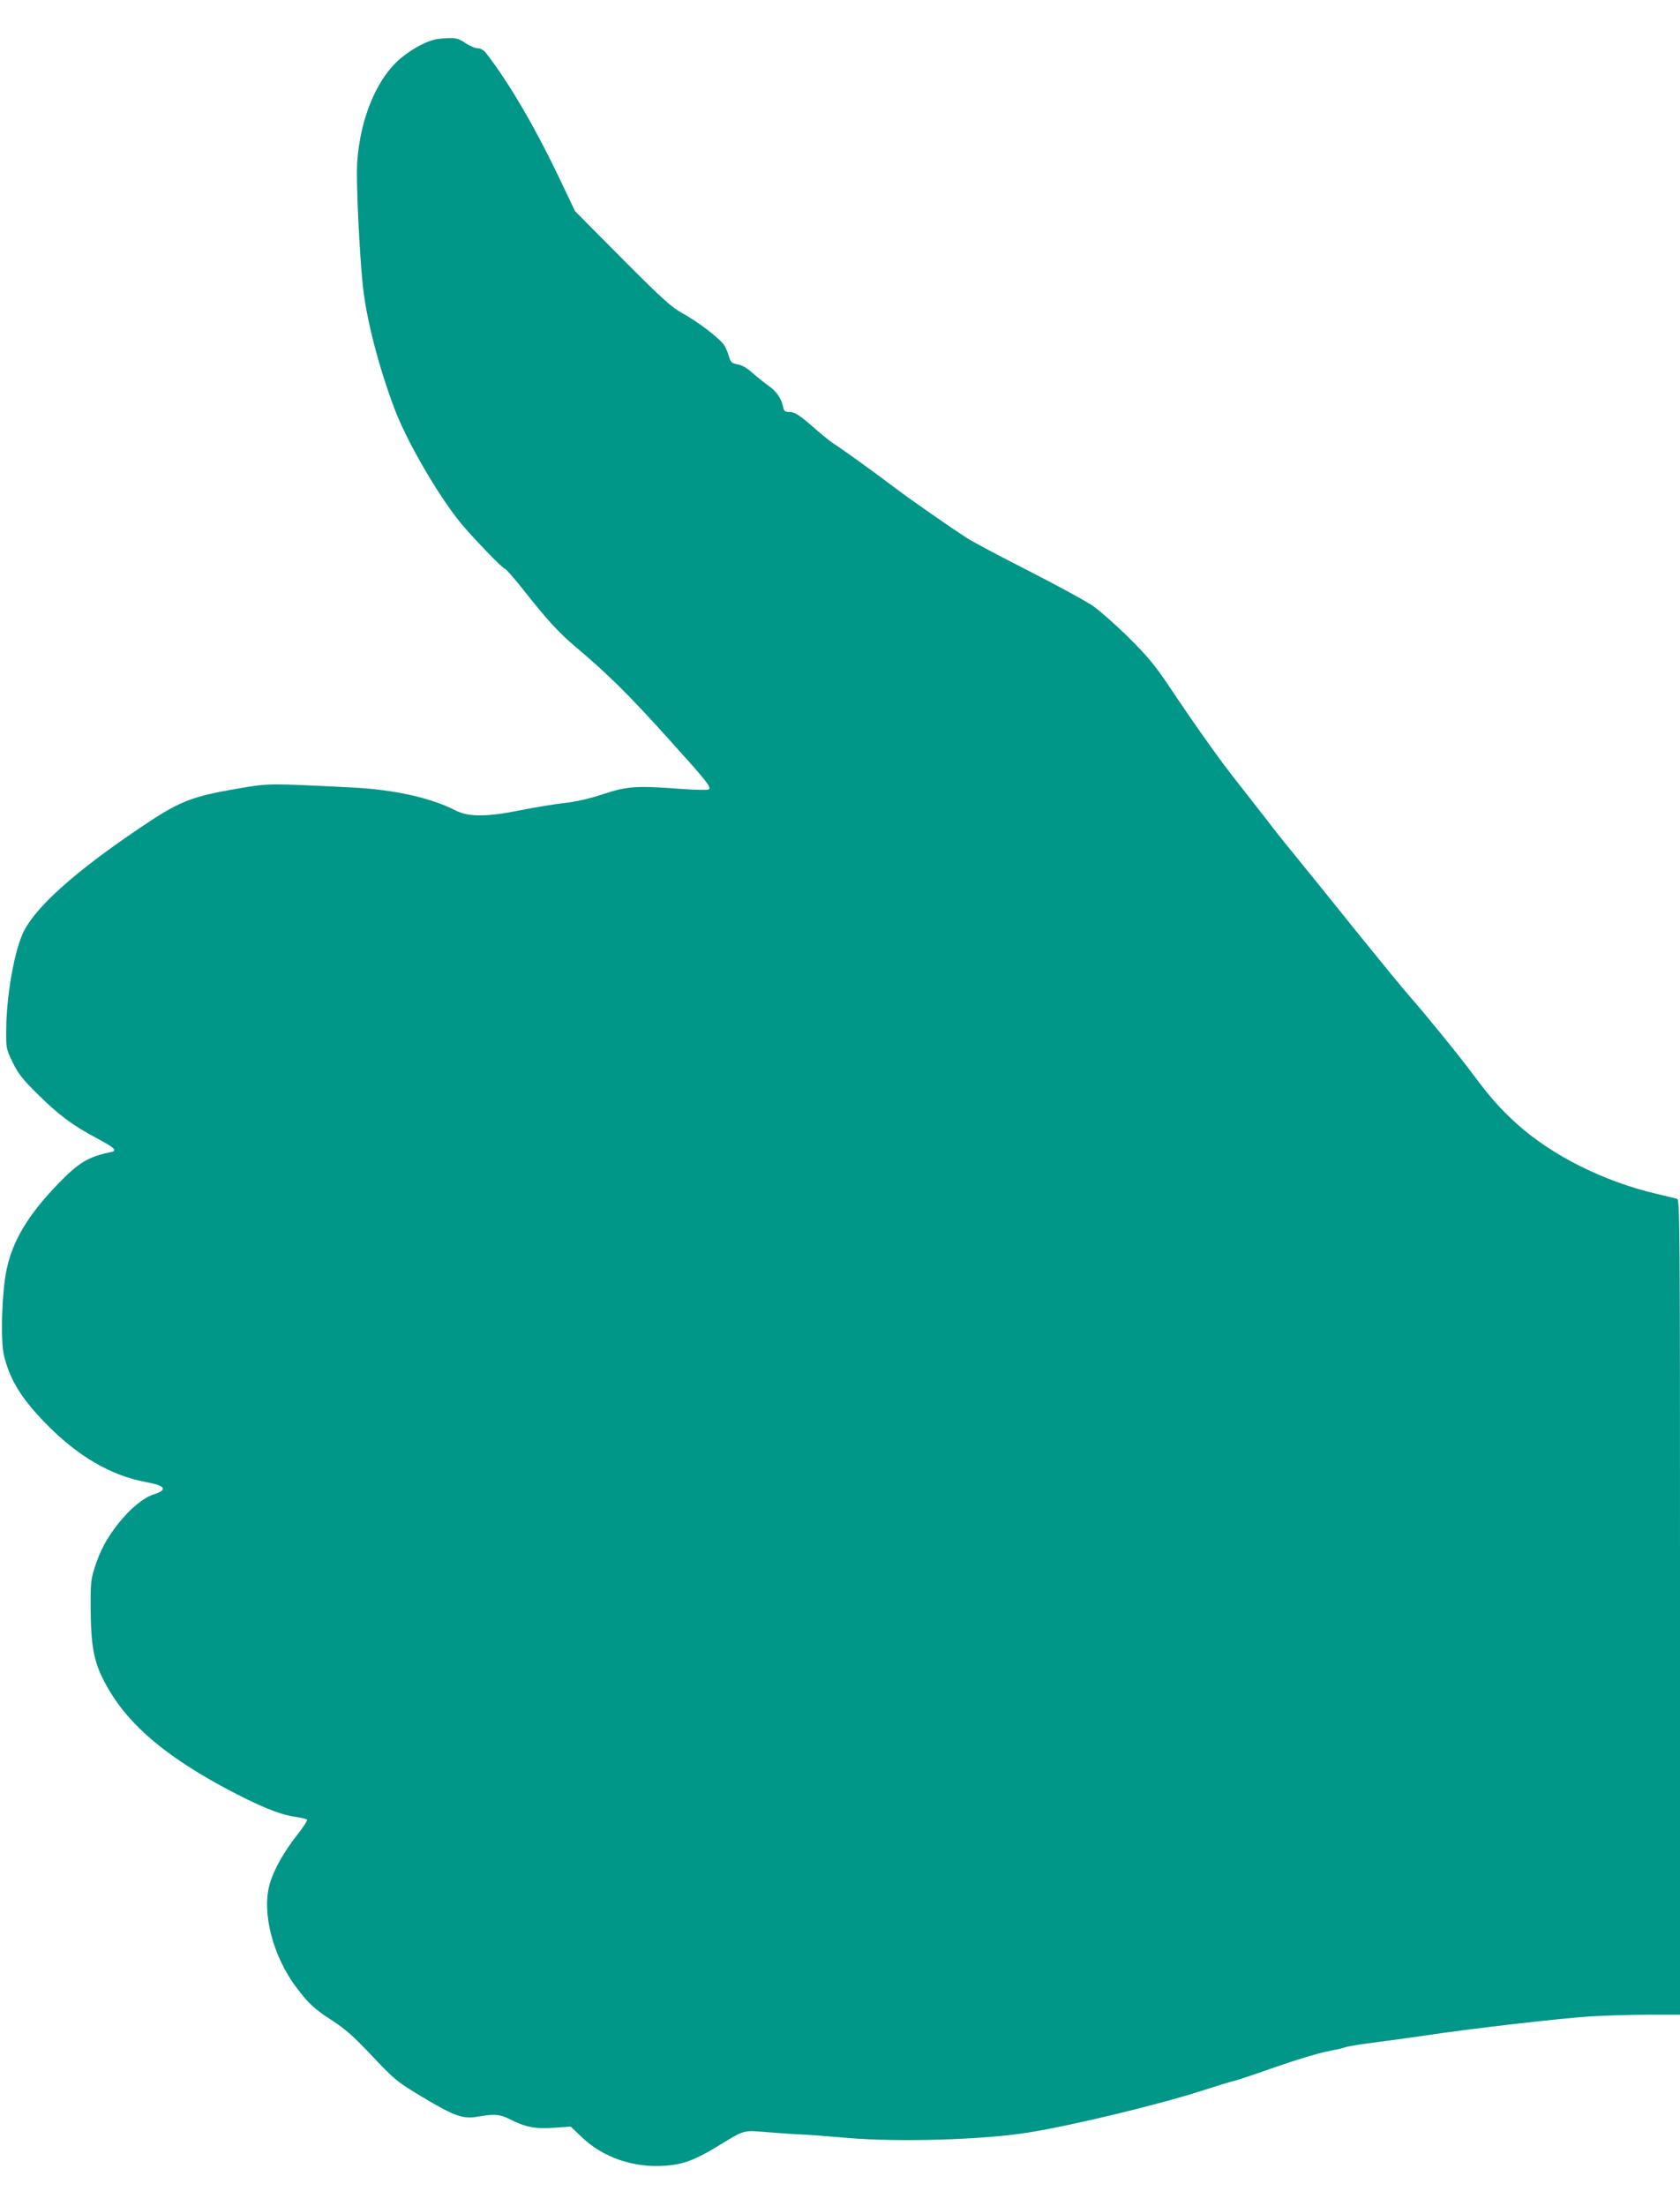
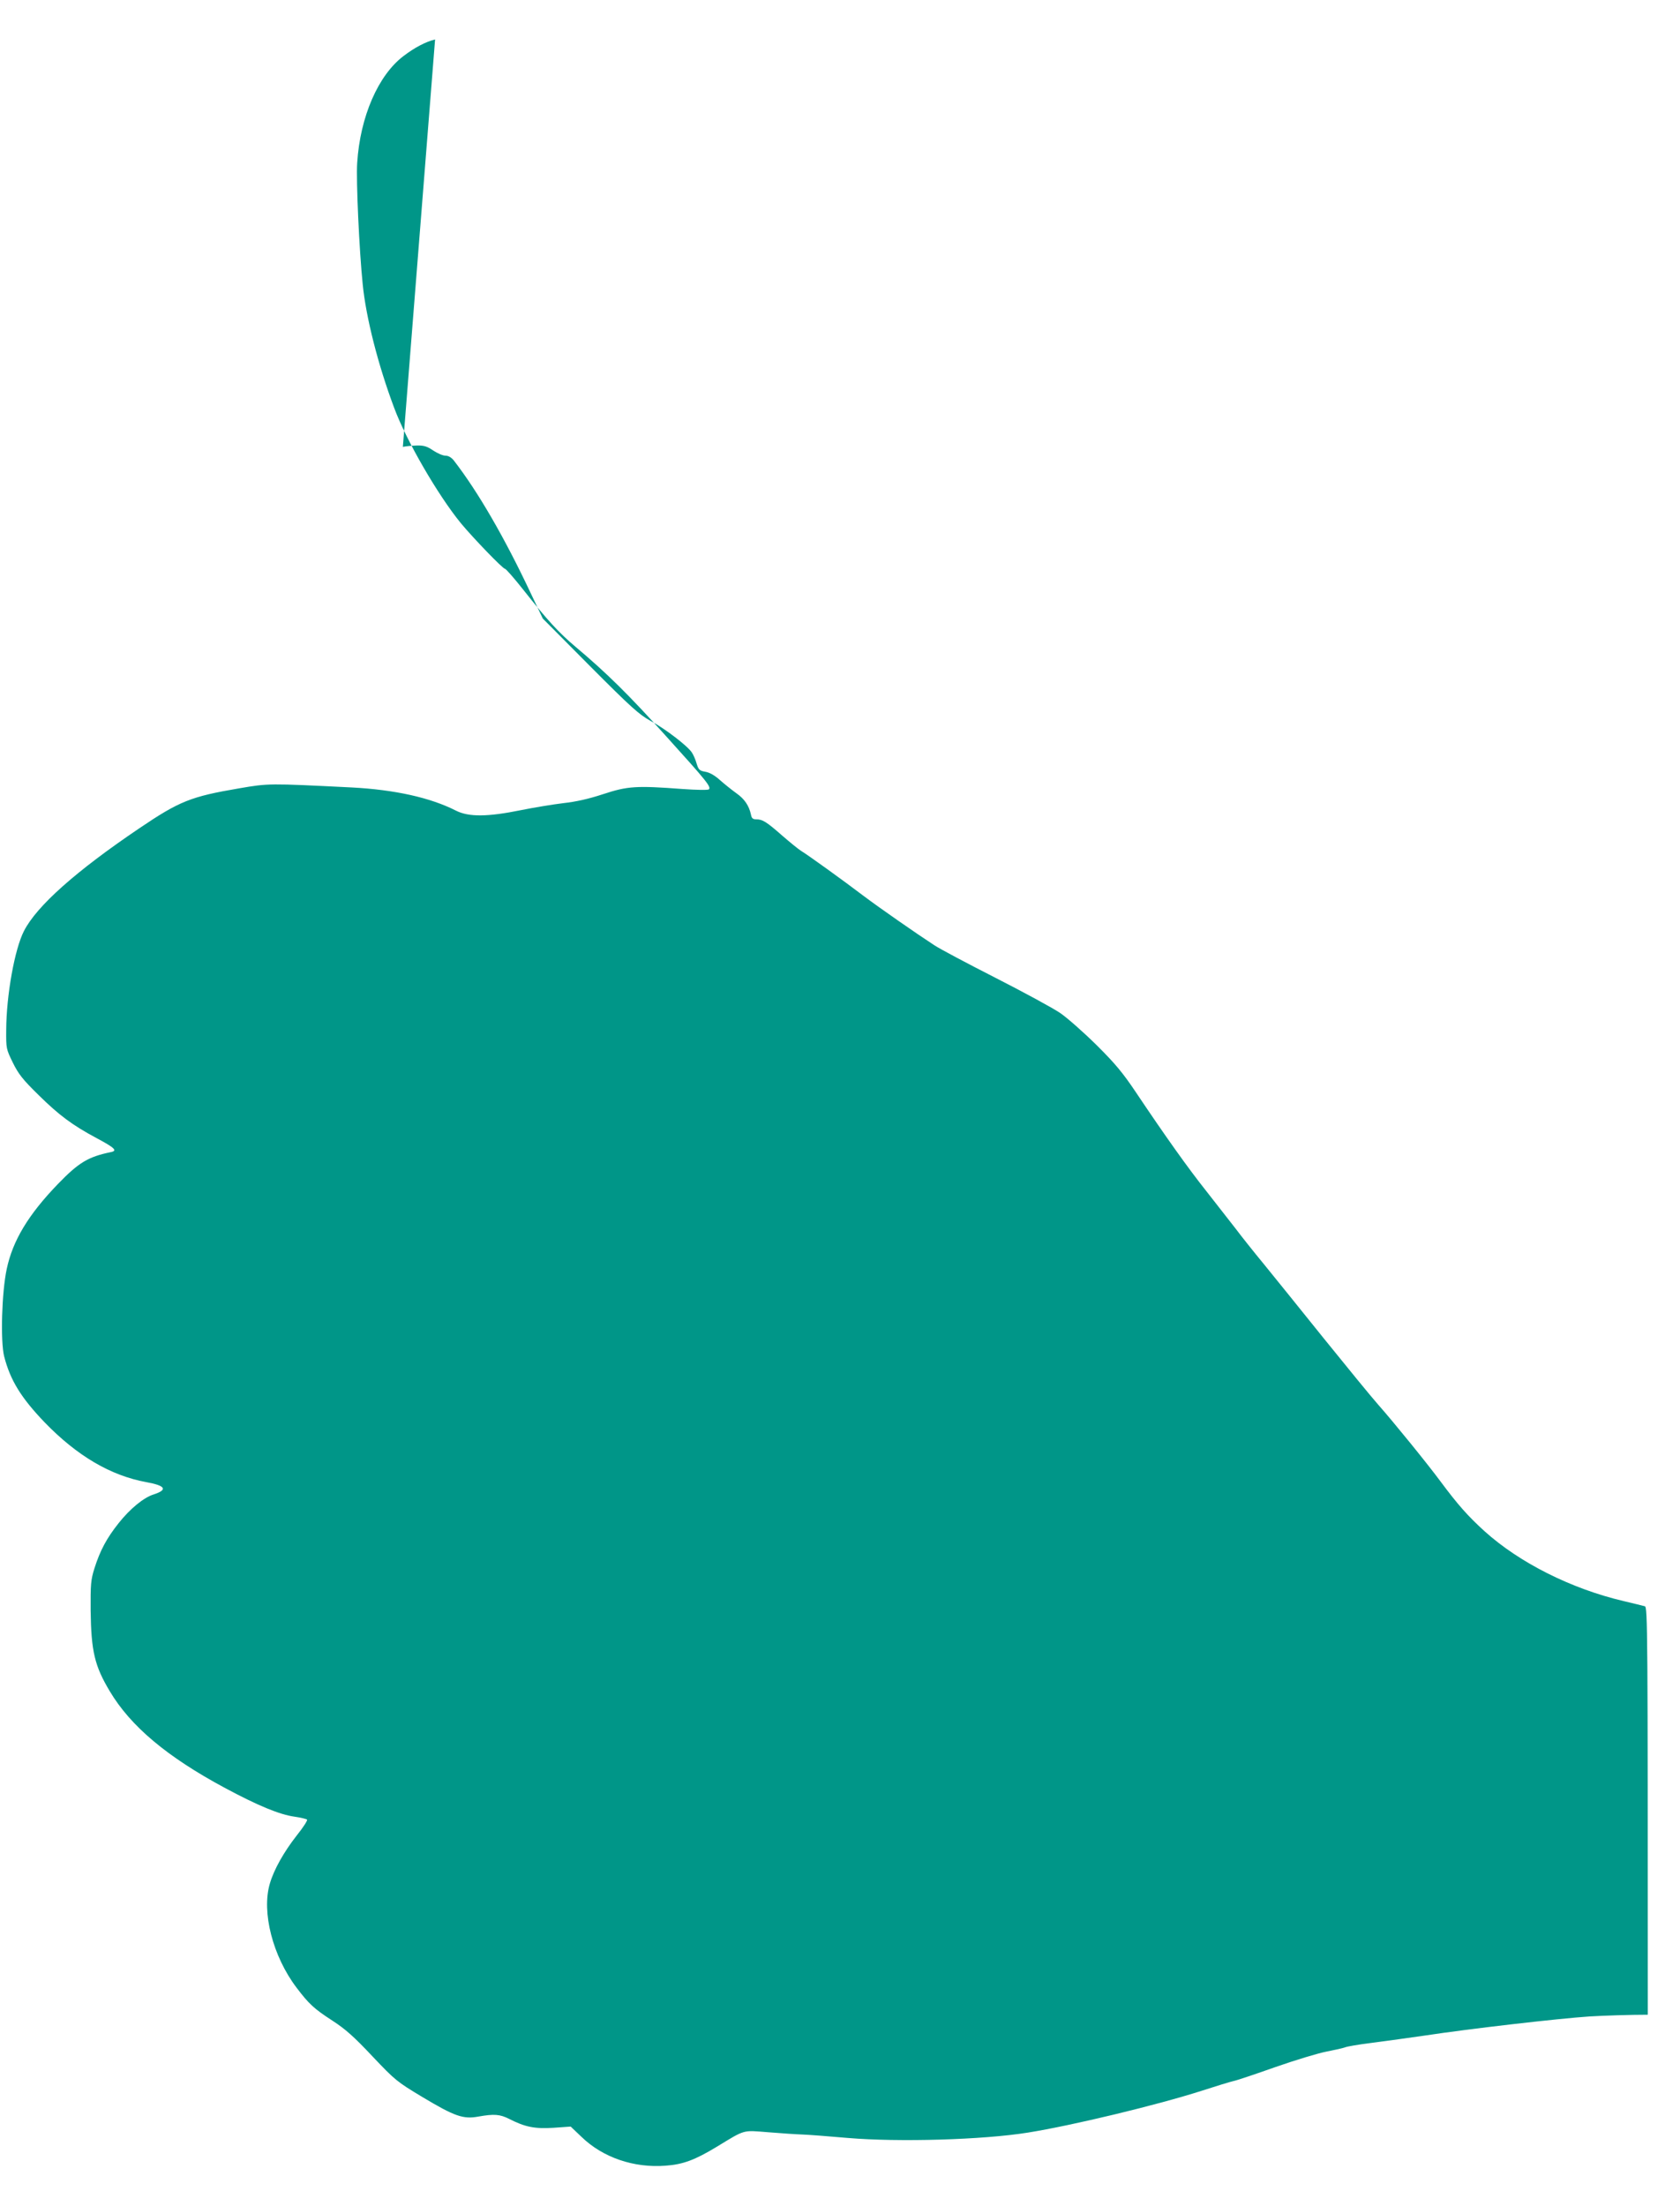
<svg xmlns="http://www.w3.org/2000/svg" version="1.0" width="975pt" height="1280pt" viewBox="0 0 975 1280" preserveAspectRatio="xMidYMid meet">
  <g transform="translate(0,1280) scale(0.1,-0.1)" fill="#009688" stroke="none">
-     <path d="M2525 12571 c-54 -13 -119 -47 -183 -96 -147 -111 -252 -352 -269 -620 -7 -100 12 -511 32 -705 19 -192 89 -467 182 -715 71 -192 254 -507 387 -670 72 -87 244 -265 256 -265 6 0 54 -55 107 -122 139 -176 205 -248 302 -330 181 -152 312 -281 527 -520 238 -263 262 -294 248 -308 -5 -5 -70 -4 -154 2 -266 20 -318 17 -460 -30 -85 -28 -158 -44 -230 -52 -58 -7 -169 -25 -248 -41 -192 -39 -301 -40 -375 -3 -149 76 -356 122 -607 135 -480 24 -482 24 -651 -5 -282 -48 -347 -74 -582 -233 -367 -248 -594 -450 -668 -595 -54 -105 -102 -372 -103 -573 -1 -109 0 -112 38 -190 33 -67 57 -98 151 -190 118 -116 194 -173 336 -249 105 -56 123 -73 82 -81 -131 -27 -186 -60 -306 -184 -173 -179 -263 -329 -298 -494 -29 -135 -37 -419 -15 -507 36 -140 99 -241 235 -383 189 -195 383 -309 591 -347 111 -20 125 -44 42 -71 -58 -18 -137 -83 -203 -166 -70 -88 -108 -159 -141 -263 -21 -67 -23 -92 -22 -245 3 -236 23 -321 111 -468 121 -203 331 -380 668 -561 194 -104 318 -155 405 -167 35 -5 68 -13 72 -17 4 -4 -23 -46 -60 -92 -75 -96 -132 -197 -156 -279 -49 -166 17 -422 155 -604 72 -95 101 -122 209 -192 74 -48 125 -93 231 -206 132 -139 141 -147 291 -237 187 -112 236 -129 324 -113 91 16 125 14 180 -14 92 -47 148 -58 257 -51 l99 7 63 -60 c124 -120 304 -181 487 -167 101 7 171 33 298 110 168 102 147 96 300 84 74 -6 162 -12 195 -13 33 -1 152 -10 265 -20 295 -25 783 -11 1045 31 257 41 751 160 1010 243 83 27 165 52 183 56 17 3 127 40 243 81 117 41 250 81 297 90 47 9 96 20 109 25 13 5 77 16 141 24 121 16 223 30 327 45 249 38 769 98 950 110 83 5 234 10 338 10 l187 0 0 2364 c0 2243 -1 2365 -17 2370 -10 3 -65 16 -123 30 -303 71 -604 222 -807 405 -98 89 -156 155 -255 288 -73 99 -275 348 -362 446 -40 45 -182 219 -317 386 -134 167 -290 360 -347 430 -57 69 -131 162 -164 206 -34 44 -110 141 -168 215 -109 137 -239 320 -410 575 -75 112 -120 167 -229 275 -75 74 -170 158 -211 186 -41 28 -210 120 -375 204 -165 84 -325 169 -355 189 -109 71 -317 216 -409 285 -121 92 -328 241 -365 263 -16 10 -65 50 -110 89 -91 80 -114 94 -150 94 -20 0 -27 6 -31 28 -11 51 -37 90 -84 123 -25 18 -68 52 -95 76 -31 28 -61 45 -86 49 -33 6 -39 11 -50 47 -6 22 -19 52 -28 65 -25 38 -155 138 -241 184 -66 37 -111 77 -350 317 l-274 276 -69 145 c-153 325 -307 591 -448 773 -14 17 -31 27 -48 27 -15 0 -47 14 -71 30 -35 24 -54 30 -95 29 -28 -1 -64 -4 -81 -8z" />
+     <path d="M2525 12571 c-54 -13 -119 -47 -183 -96 -147 -111 -252 -352 -269 -620 -7 -100 12 -511 32 -705 19 -192 89 -467 182 -715 71 -192 254 -507 387 -670 72 -87 244 -265 256 -265 6 0 54 -55 107 -122 139 -176 205 -248 302 -330 181 -152 312 -281 527 -520 238 -263 262 -294 248 -308 -5 -5 -70 -4 -154 2 -266 20 -318 17 -460 -30 -85 -28 -158 -44 -230 -52 -58 -7 -169 -25 -248 -41 -192 -39 -301 -40 -375 -3 -149 76 -356 122 -607 135 -480 24 -482 24 -651 -5 -282 -48 -347 -74 -582 -233 -367 -248 -594 -450 -668 -595 -54 -105 -102 -372 -103 -573 -1 -109 0 -112 38 -190 33 -67 57 -98 151 -190 118 -116 194 -173 336 -249 105 -56 123 -73 82 -81 -131 -27 -186 -60 -306 -184 -173 -179 -263 -329 -298 -494 -29 -135 -37 -419 -15 -507 36 -140 99 -241 235 -383 189 -195 383 -309 591 -347 111 -20 125 -44 42 -71 -58 -18 -137 -83 -203 -166 -70 -88 -108 -159 -141 -263 -21 -67 -23 -92 -22 -245 3 -236 23 -321 111 -468 121 -203 331 -380 668 -561 194 -104 318 -155 405 -167 35 -5 68 -13 72 -17 4 -4 -23 -46 -60 -92 -75 -96 -132 -197 -156 -279 -49 -166 17 -422 155 -604 72 -95 101 -122 209 -192 74 -48 125 -93 231 -206 132 -139 141 -147 291 -237 187 -112 236 -129 324 -113 91 16 125 14 180 -14 92 -47 148 -58 257 -51 l99 7 63 -60 c124 -120 304 -181 487 -167 101 7 171 33 298 110 168 102 147 96 300 84 74 -6 162 -12 195 -13 33 -1 152 -10 265 -20 295 -25 783 -11 1045 31 257 41 751 160 1010 243 83 27 165 52 183 56 17 3 127 40 243 81 117 41 250 81 297 90 47 9 96 20 109 25 13 5 77 16 141 24 121 16 223 30 327 45 249 38 769 98 950 110 83 5 234 10 338 10 c0 2243 -1 2365 -17 2370 -10 3 -65 16 -123 30 -303 71 -604 222 -807 405 -98 89 -156 155 -255 288 -73 99 -275 348 -362 446 -40 45 -182 219 -317 386 -134 167 -290 360 -347 430 -57 69 -131 162 -164 206 -34 44 -110 141 -168 215 -109 137 -239 320 -410 575 -75 112 -120 167 -229 275 -75 74 -170 158 -211 186 -41 28 -210 120 -375 204 -165 84 -325 169 -355 189 -109 71 -317 216 -409 285 -121 92 -328 241 -365 263 -16 10 -65 50 -110 89 -91 80 -114 94 -150 94 -20 0 -27 6 -31 28 -11 51 -37 90 -84 123 -25 18 -68 52 -95 76 -31 28 -61 45 -86 49 -33 6 -39 11 -50 47 -6 22 -19 52 -28 65 -25 38 -155 138 -241 184 -66 37 -111 77 -350 317 l-274 276 -69 145 c-153 325 -307 591 -448 773 -14 17 -31 27 -48 27 -15 0 -47 14 -71 30 -35 24 -54 30 -95 29 -28 -1 -64 -4 -81 -8z" />
  </g>
</svg>